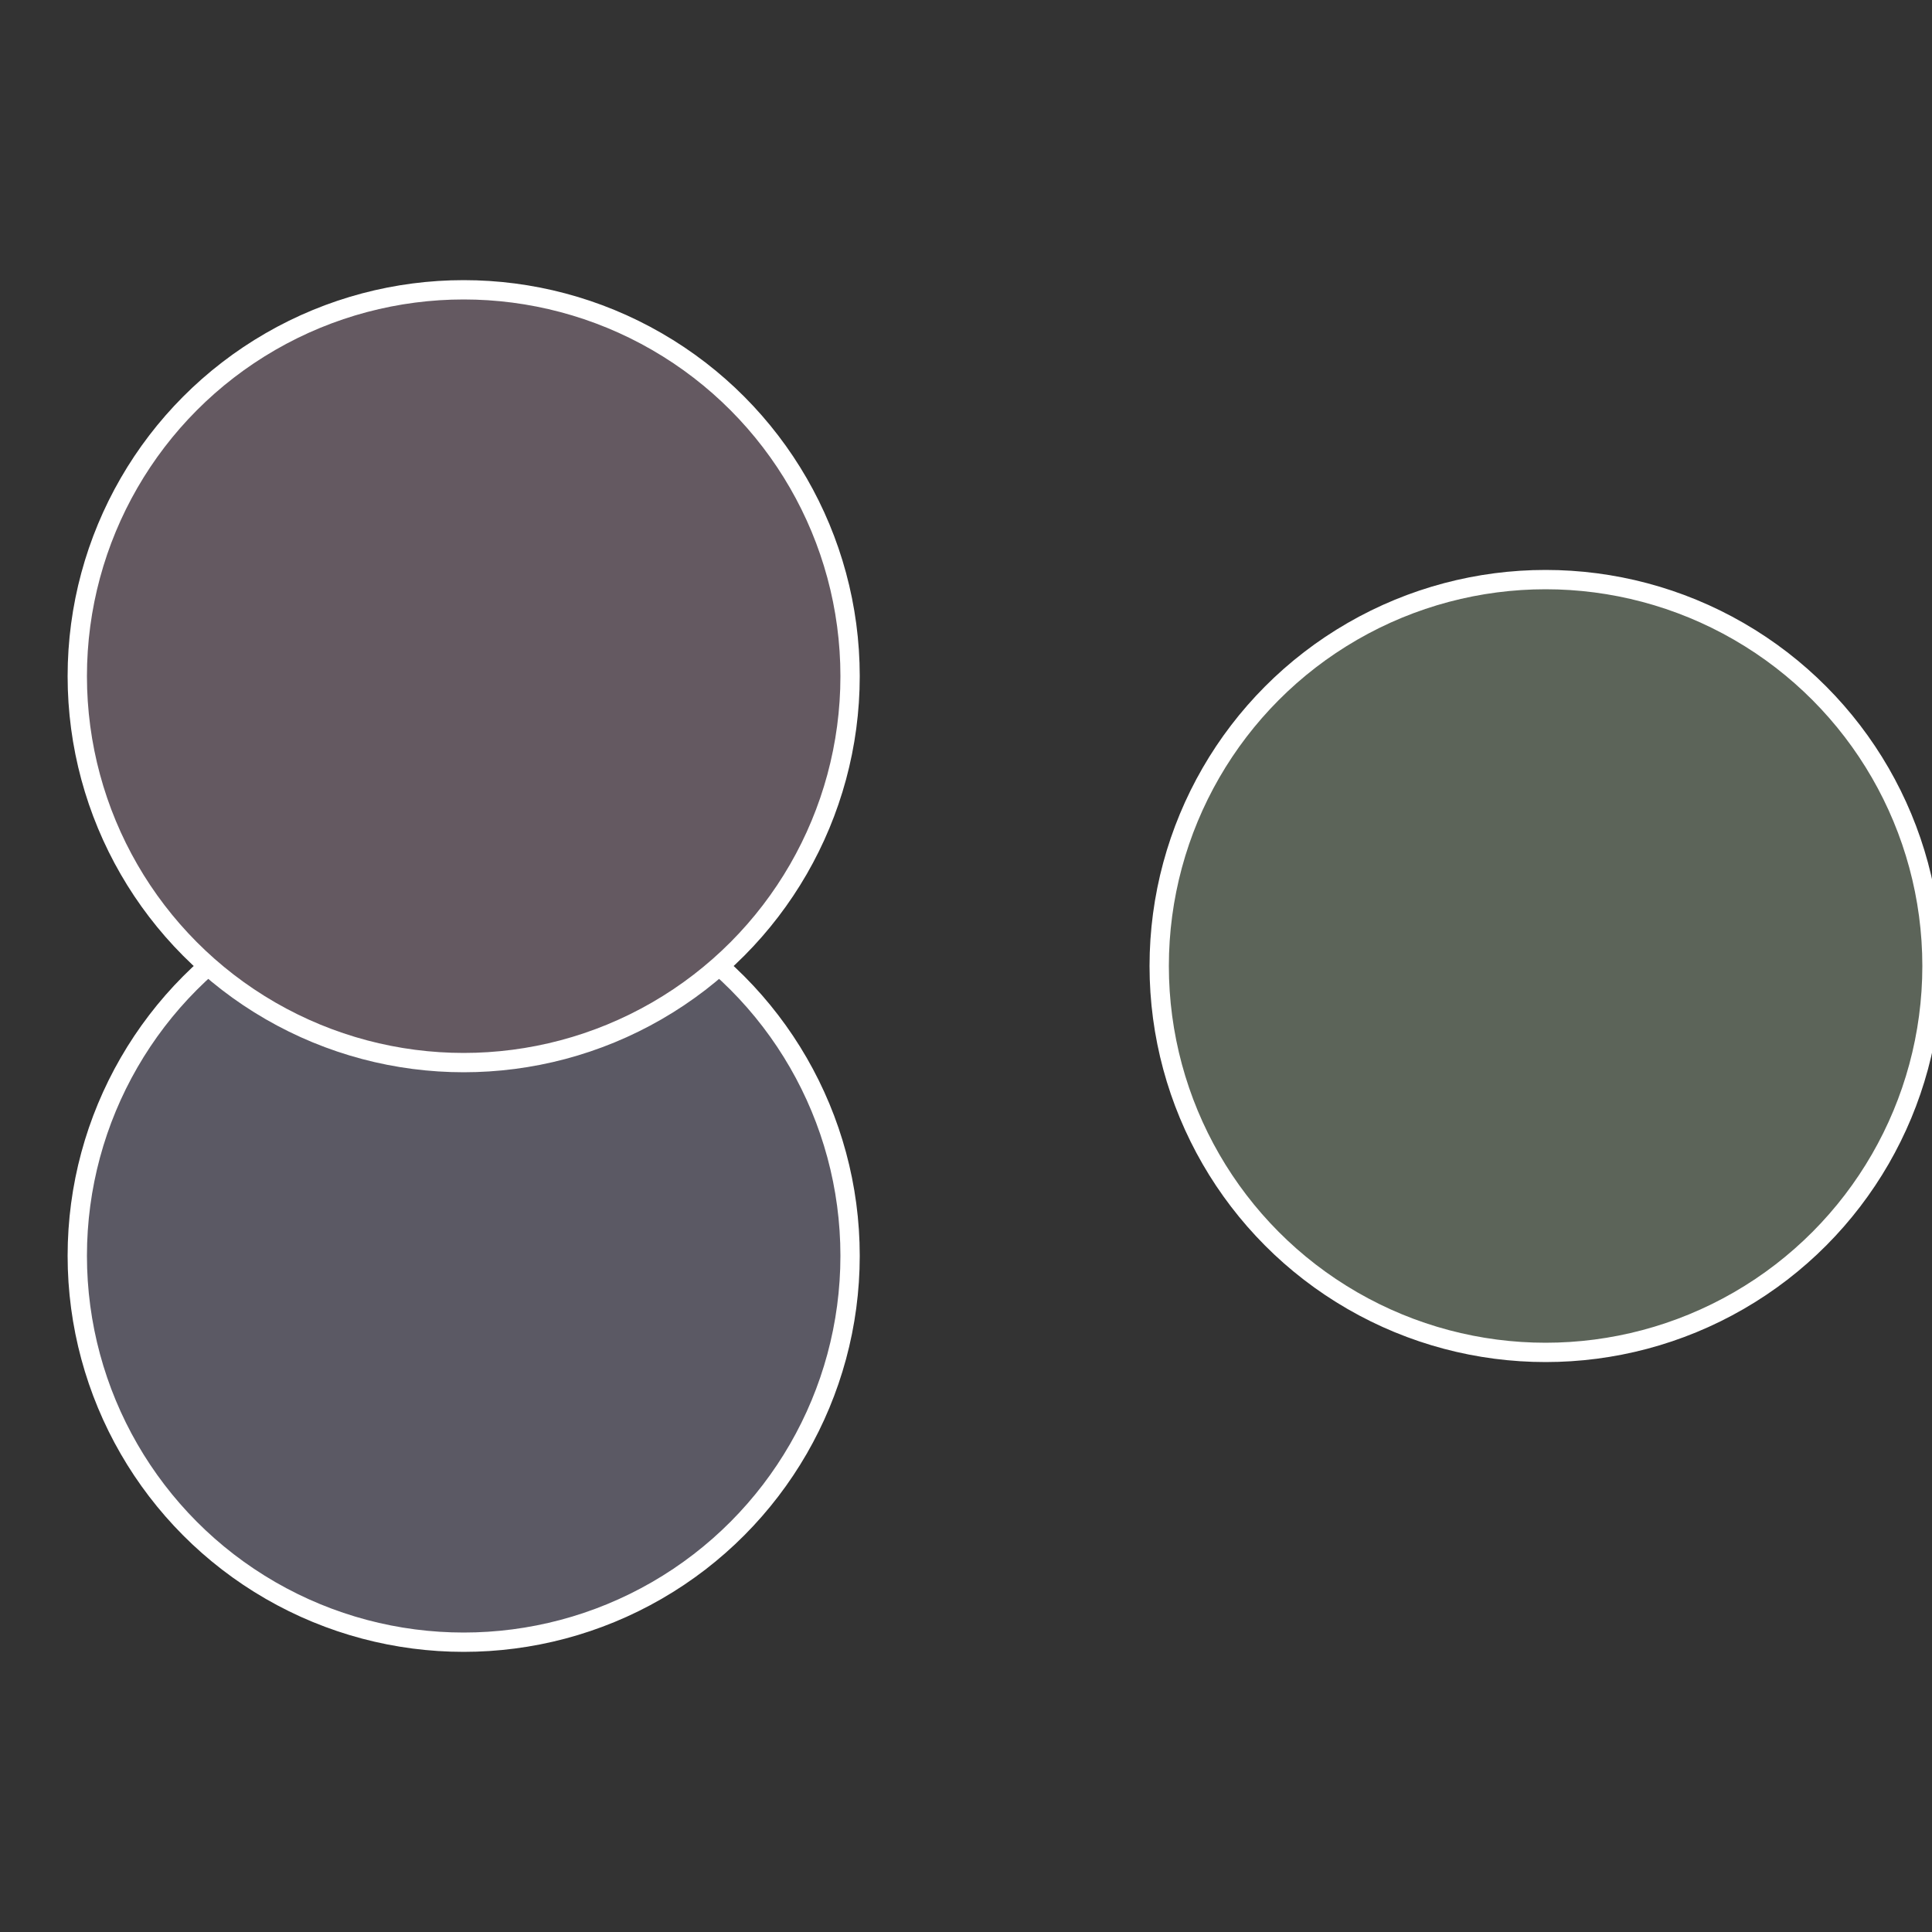
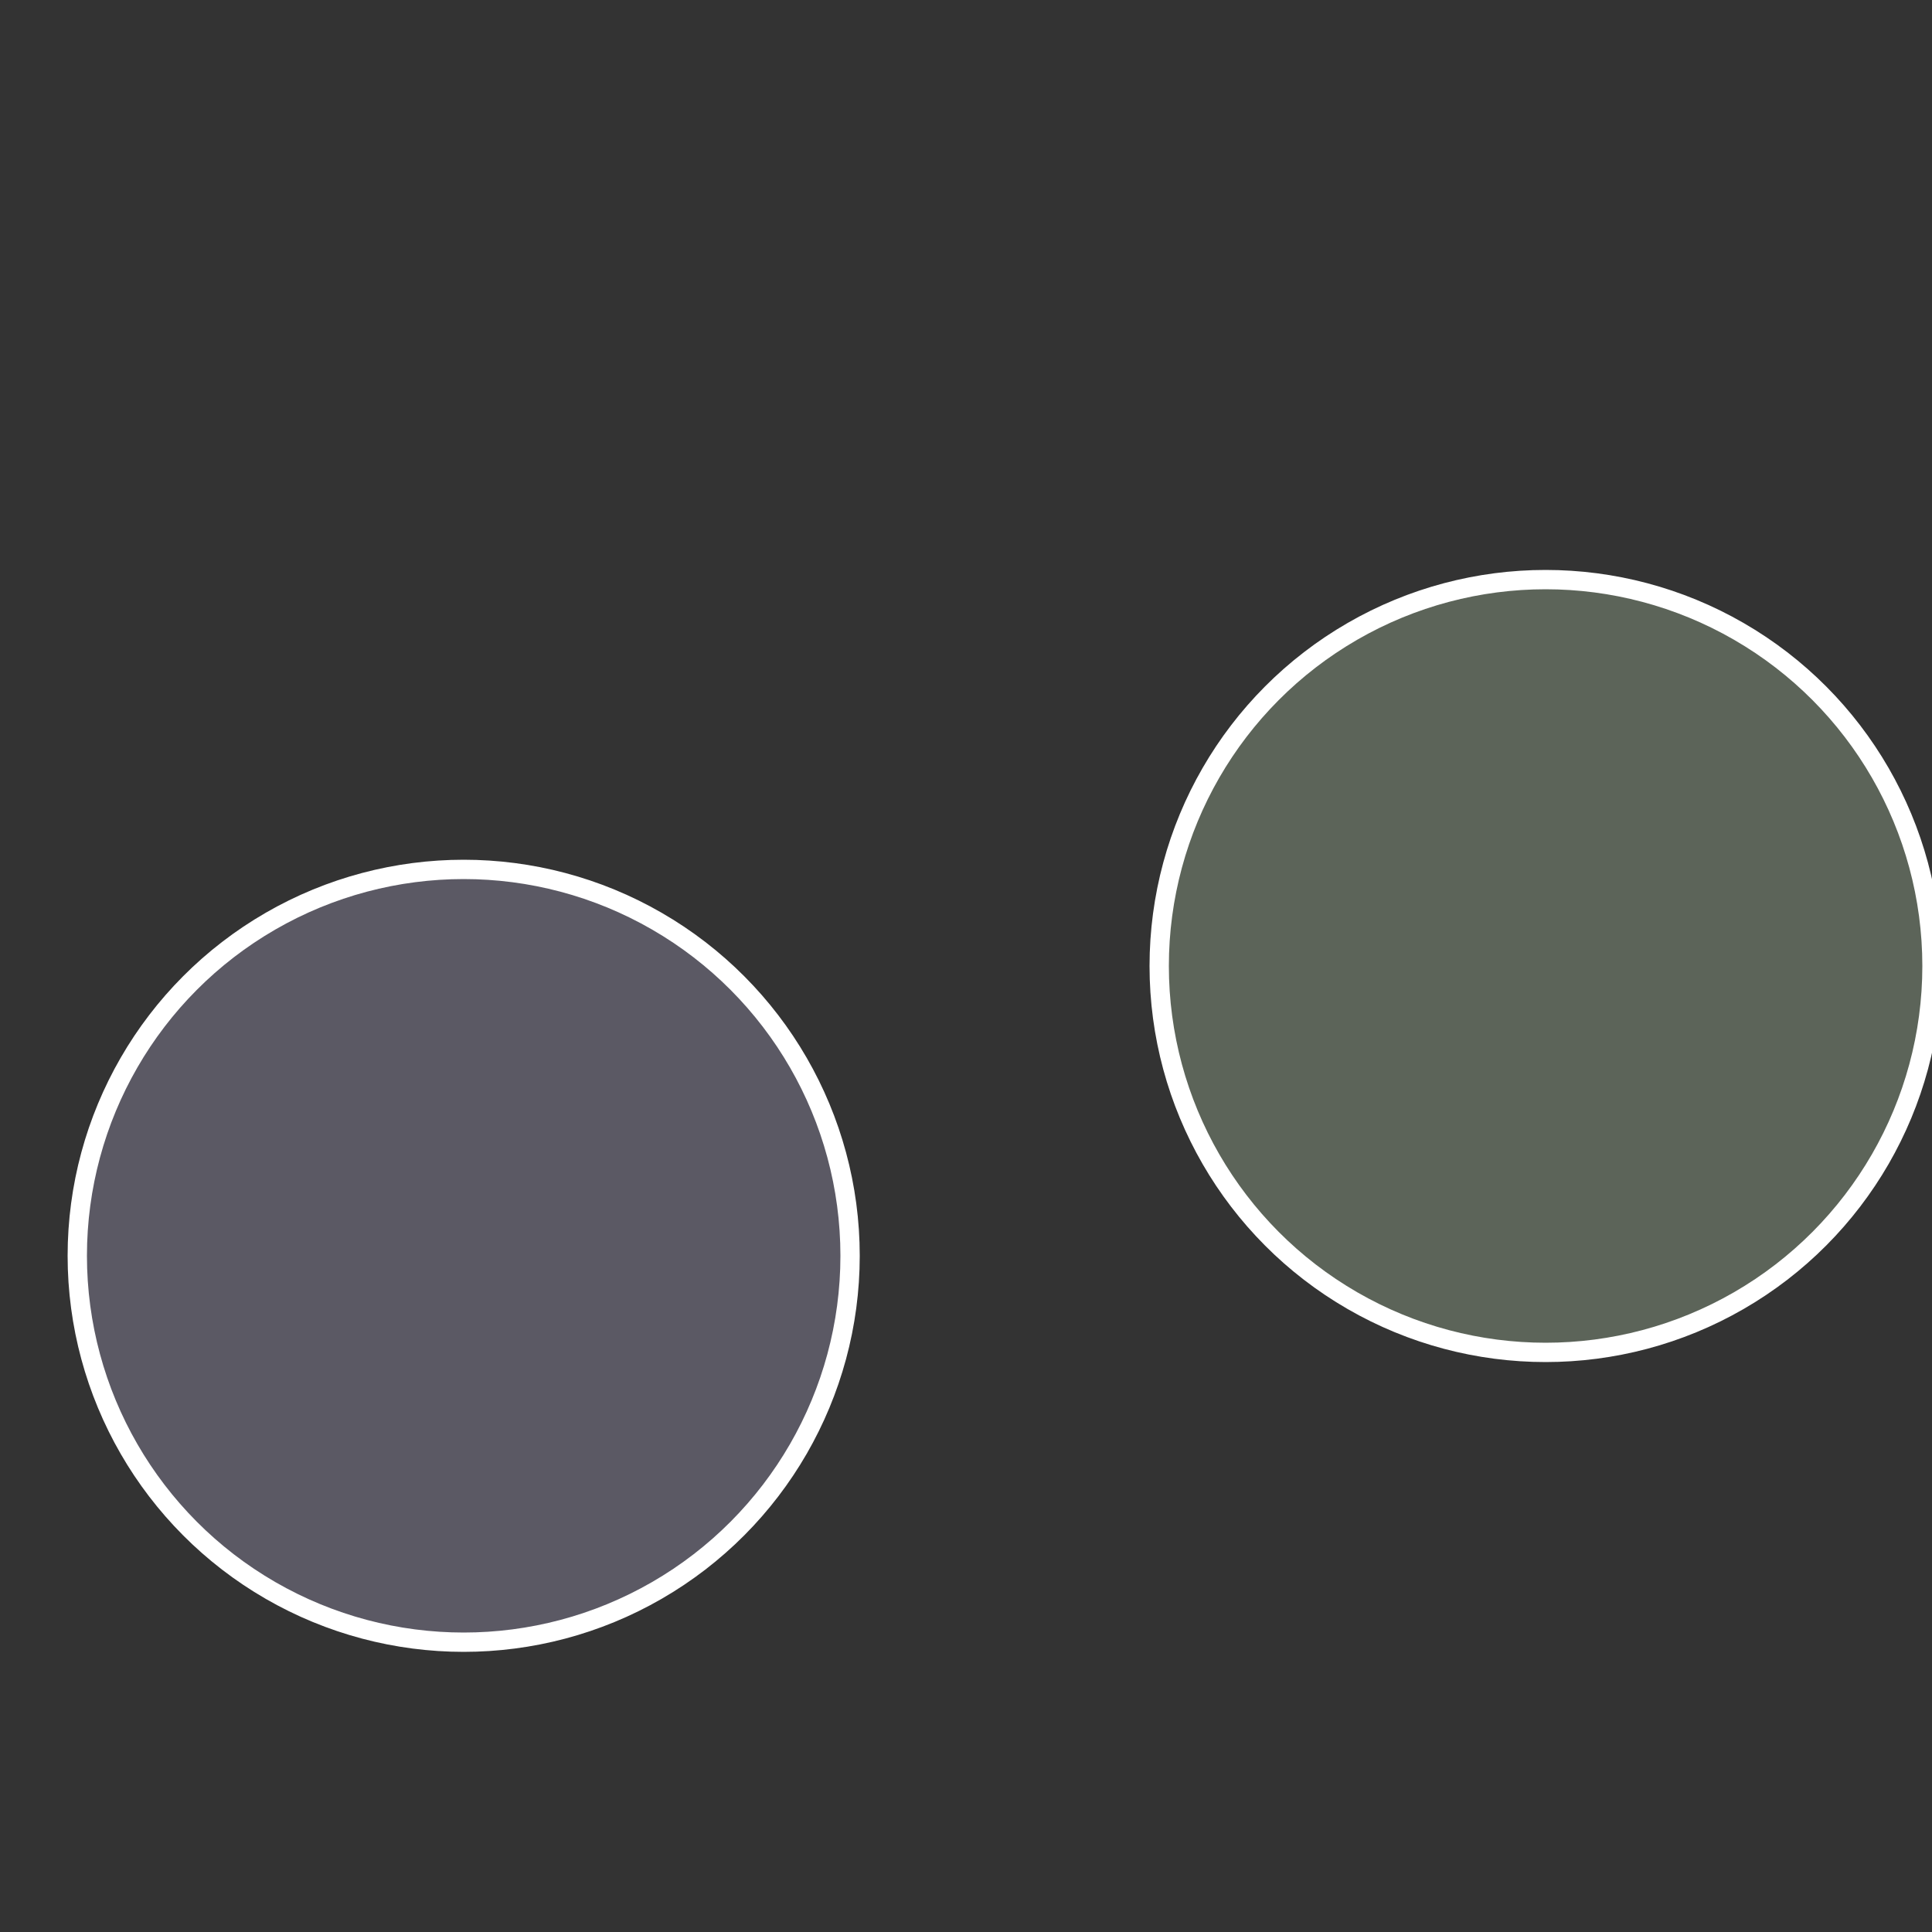
<svg xmlns="http://www.w3.org/2000/svg" width="500" height="500" viewBox="-1 -1 2 2">
  <rect x="-1" y="-1" width="2" height="2" fill="#333333" stroke="none" />
  <circle cx="0.6" cy="0" r="0.4" fill="#5c6459" stroke="#fff" stroke-width="1%" />
  <circle cx="-0.52" cy="0.3" r="0.4" fill="#5b5964" stroke="#fff" stroke-width="1%" />
-   <circle cx="-0.52" cy="-0.3" r="0.4" fill="#645961" stroke="#fff" stroke-width="1%" />
</svg>